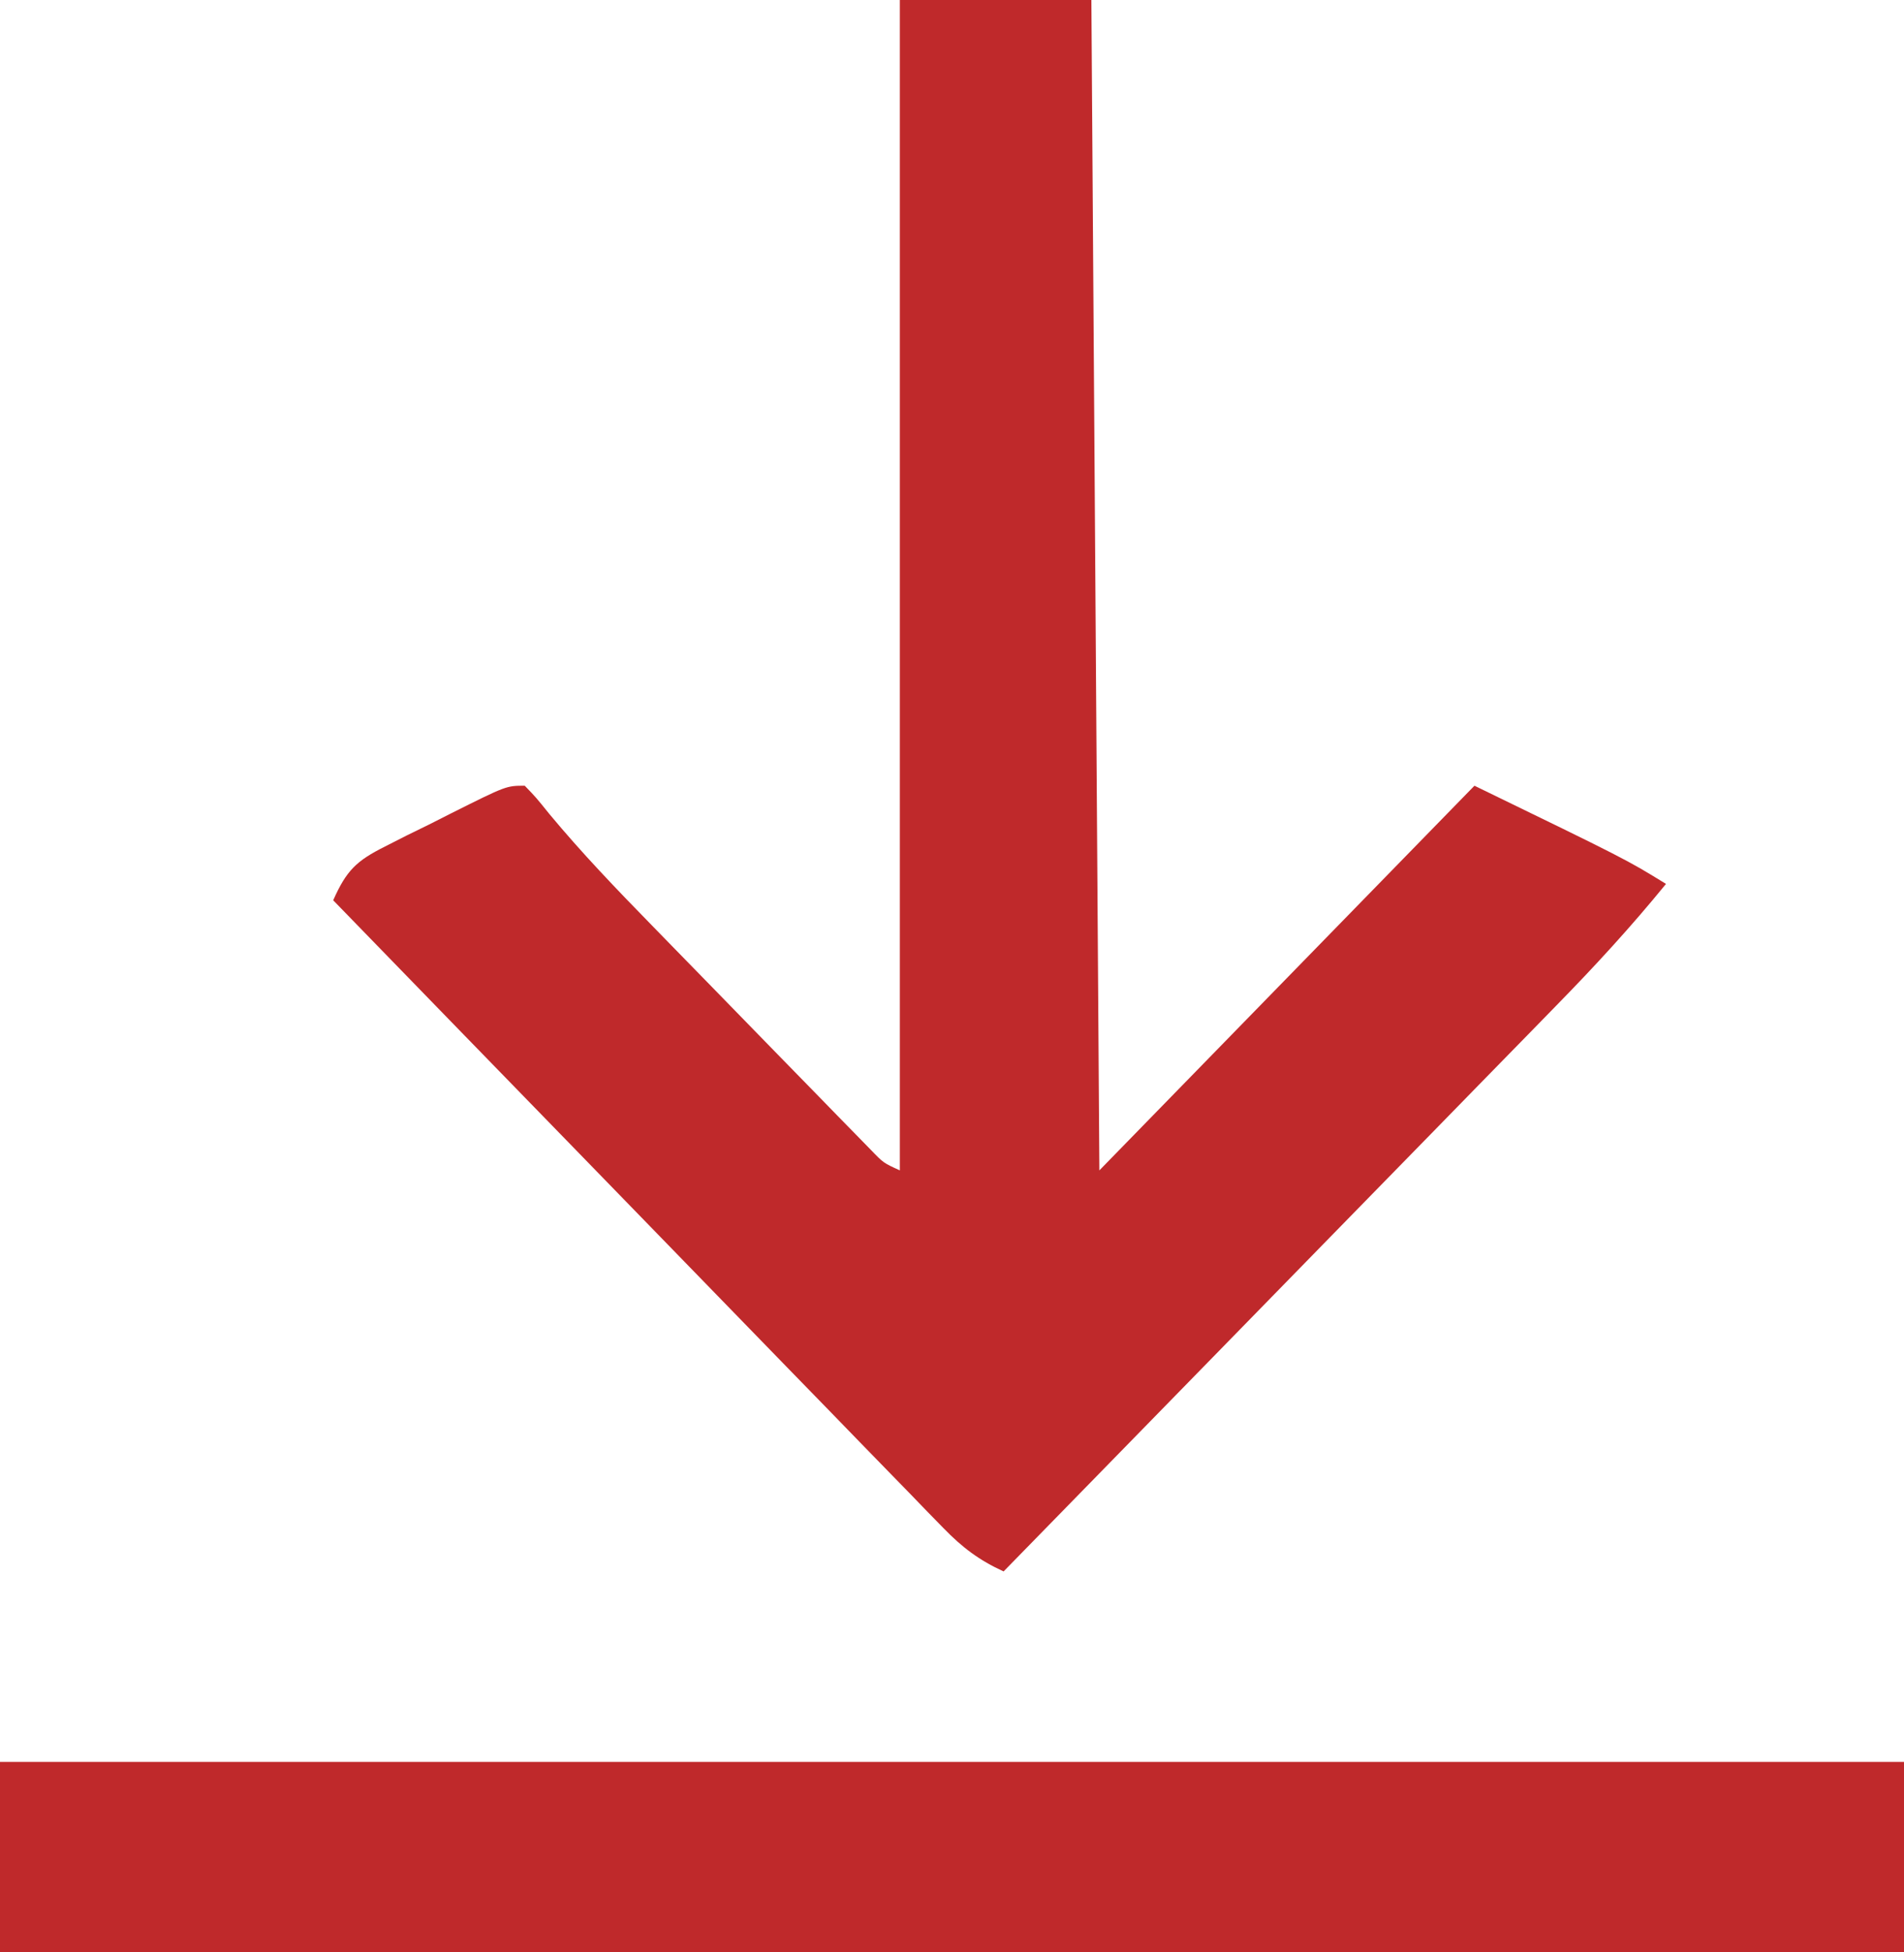
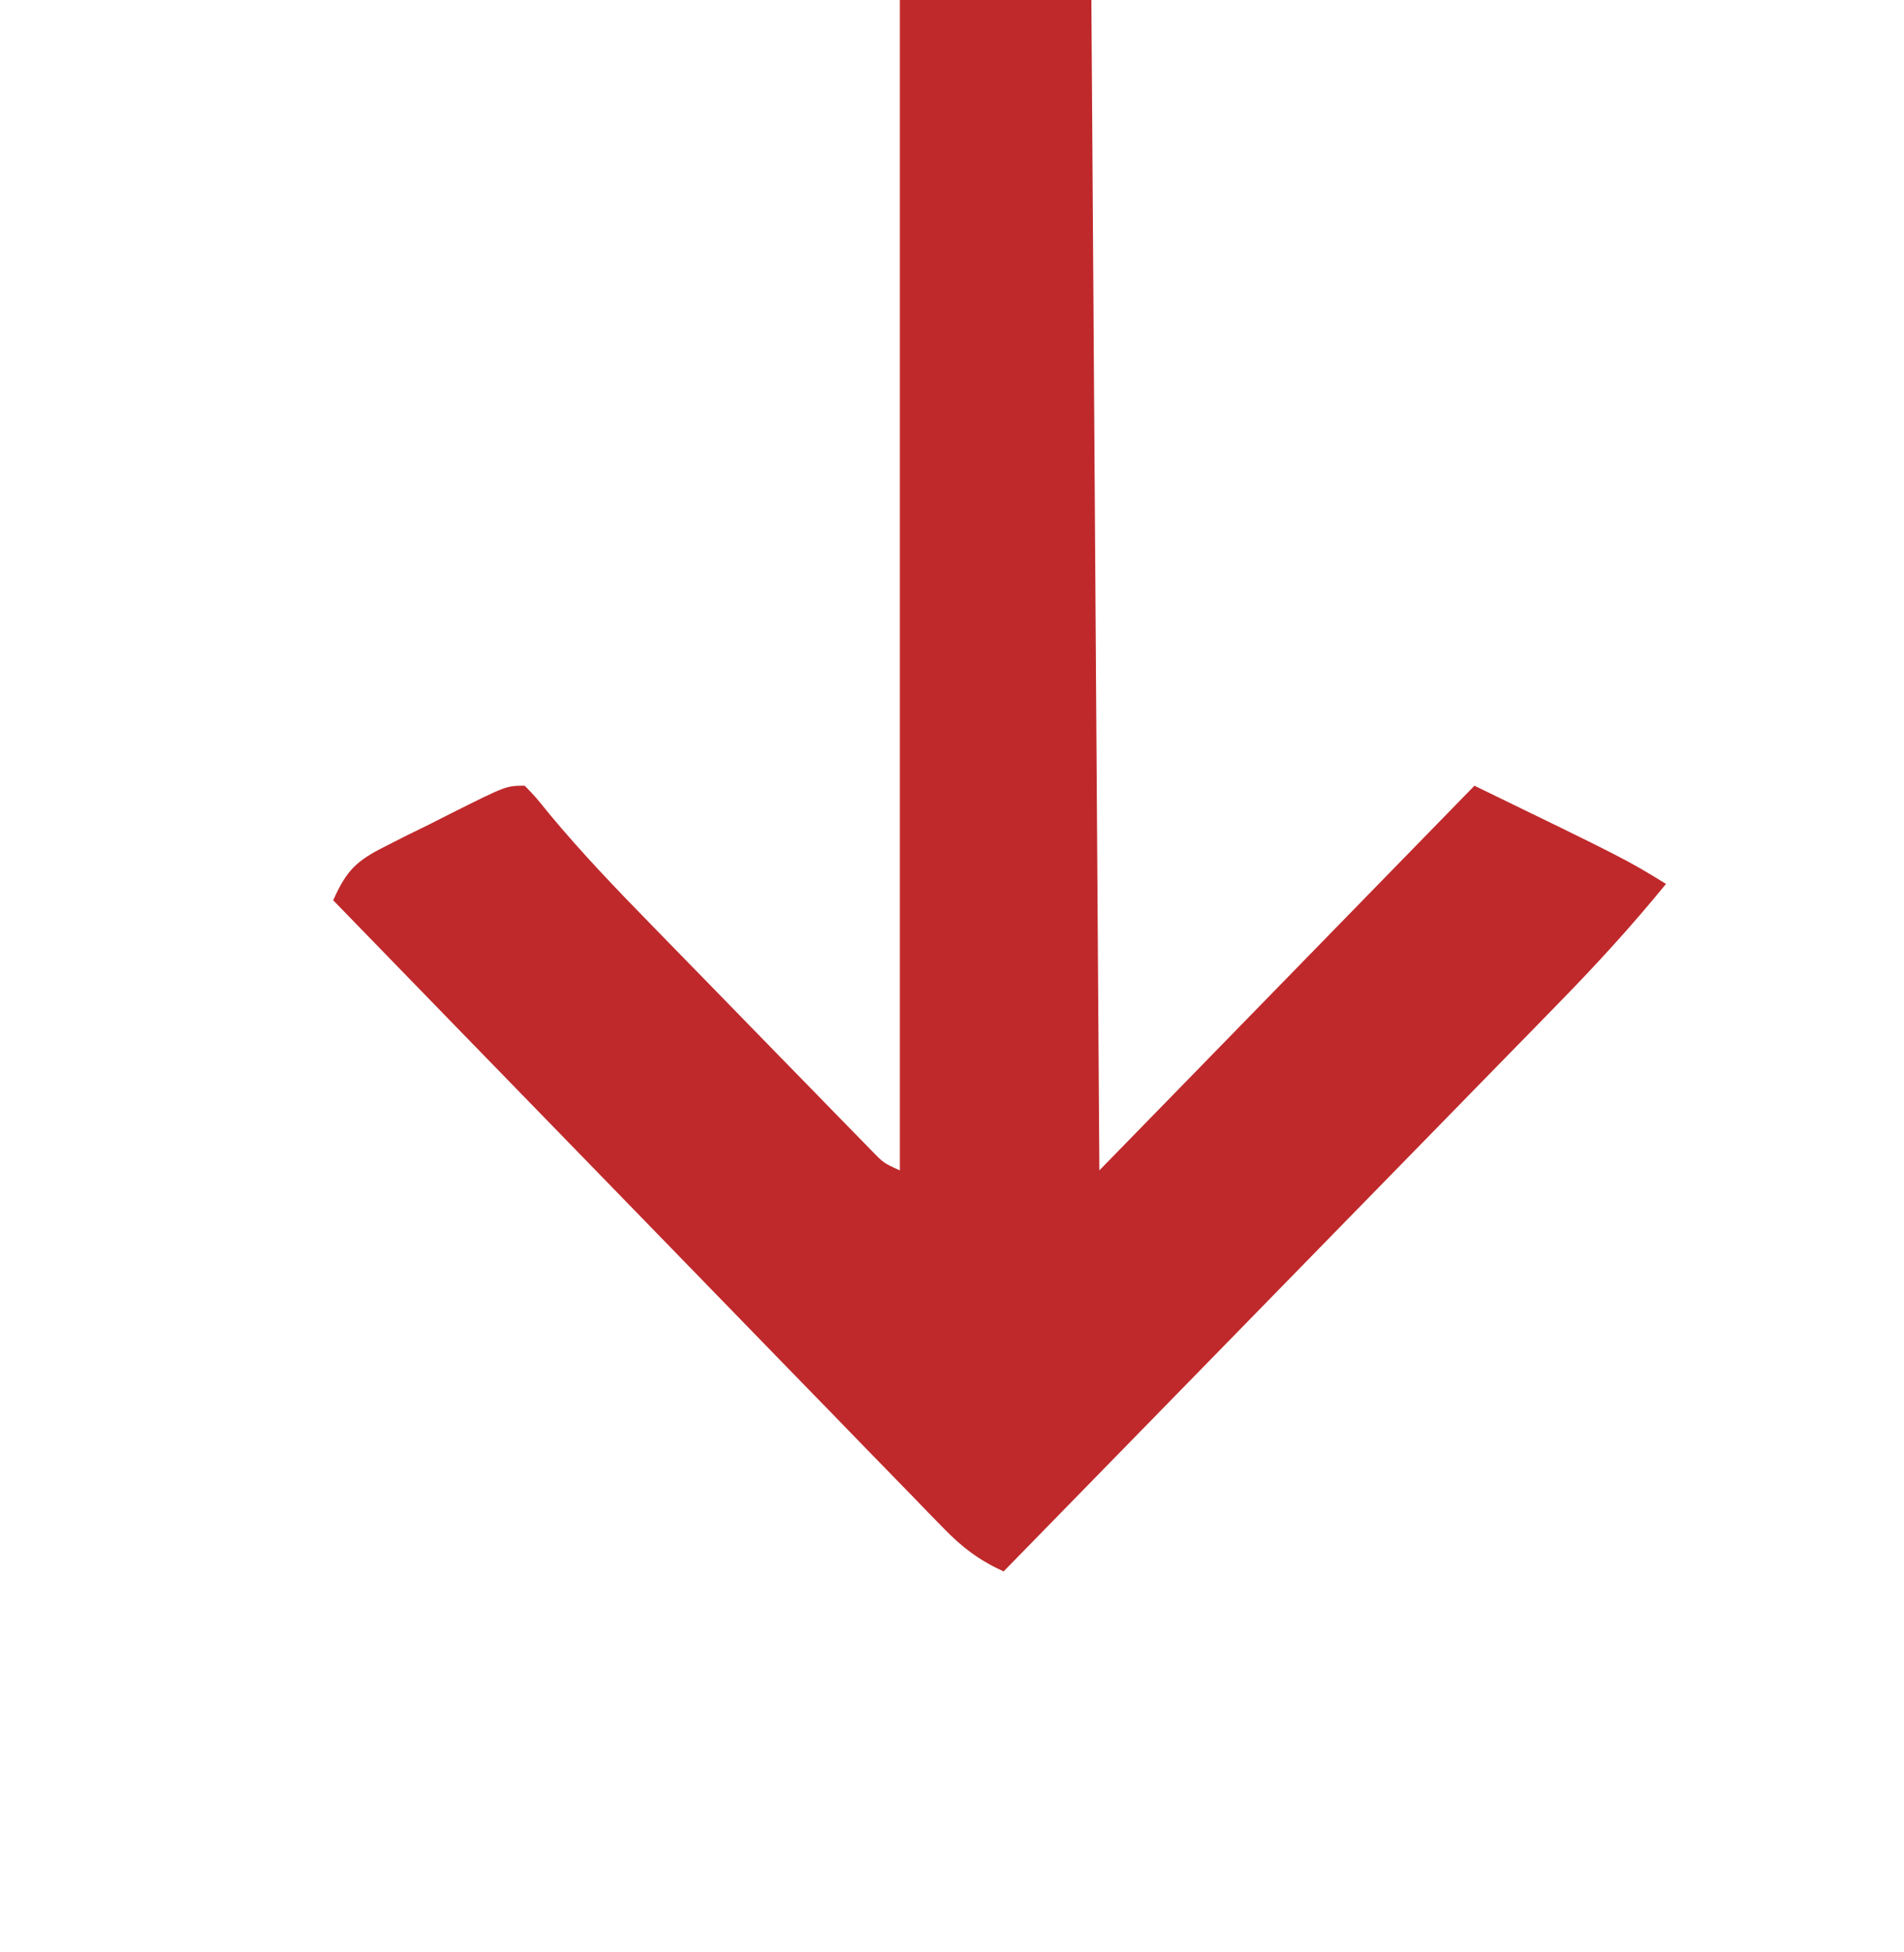
<svg xmlns="http://www.w3.org/2000/svg" width="40" height="41" viewBox="0 0 40 41" fill="none">
  <path d="M35 18.562C34.27 19.458 33.502 20.294 32.695 21.117C32.569 21.246 32.443 21.376 32.313 21.509C31.899 21.932 31.485 22.355 31.072 22.778C30.784 23.073 30.496 23.368 30.208 23.663C29.452 24.437 28.696 25.21 27.94 25.983C27.168 26.773 26.396 27.564 25.624 28.354C24.111 29.903 22.598 31.452 21.084 33C20.571 32.765 20.219 32.5 19.823 32.093C19.653 31.919 19.653 31.919 19.479 31.741C19.355 31.613 19.233 31.486 19.106 31.355C18.975 31.221 18.844 31.087 18.709 30.948C18.276 30.505 17.845 30.06 17.413 29.615C17.114 29.307 16.814 28.999 16.514 28.692C15.806 27.964 15.098 27.236 14.391 26.508C13.585 25.678 12.779 24.849 11.973 24.021C10.314 22.317 8.657 20.612 7 18.906C7.277 18.283 7.484 18.079 8.09 17.776C8.239 17.7 8.387 17.625 8.54 17.547C8.696 17.471 8.852 17.395 9.012 17.316C9.168 17.238 9.323 17.159 9.484 17.077C10.637 16.5 10.637 16.5 11.024 16.5C11.261 16.746 11.261 16.746 11.538 17.09C12.22 17.911 12.95 18.671 13.694 19.432C13.833 19.575 13.972 19.717 14.115 19.864C14.407 20.163 14.698 20.461 14.99 20.76C15.438 21.218 15.885 21.677 16.332 22.137C16.616 22.427 16.9 22.718 17.184 23.009C17.318 23.147 17.452 23.284 17.59 23.426C17.775 23.616 17.775 23.616 17.965 23.809C18.128 23.976 18.128 23.976 18.295 24.147C18.559 24.421 18.559 24.421 18.904 24.578C18.904 16.467 18.904 8.357 18.904 -7.0357e-07C20.232 -6.45526e-07 21.56 -5.87481e-07 22.928 -5.27678e-07C22.983 8.111 23.039 16.222 23.096 24.578C25.696 21.912 28.297 19.247 30.976 16.5C34.162 18.047 34.162 18.047 35 18.562Z" fill="#BF292B" />
-   <line y1="39" x2="40" y2="39" stroke="#BF292B" stroke-width="4" />
</svg>